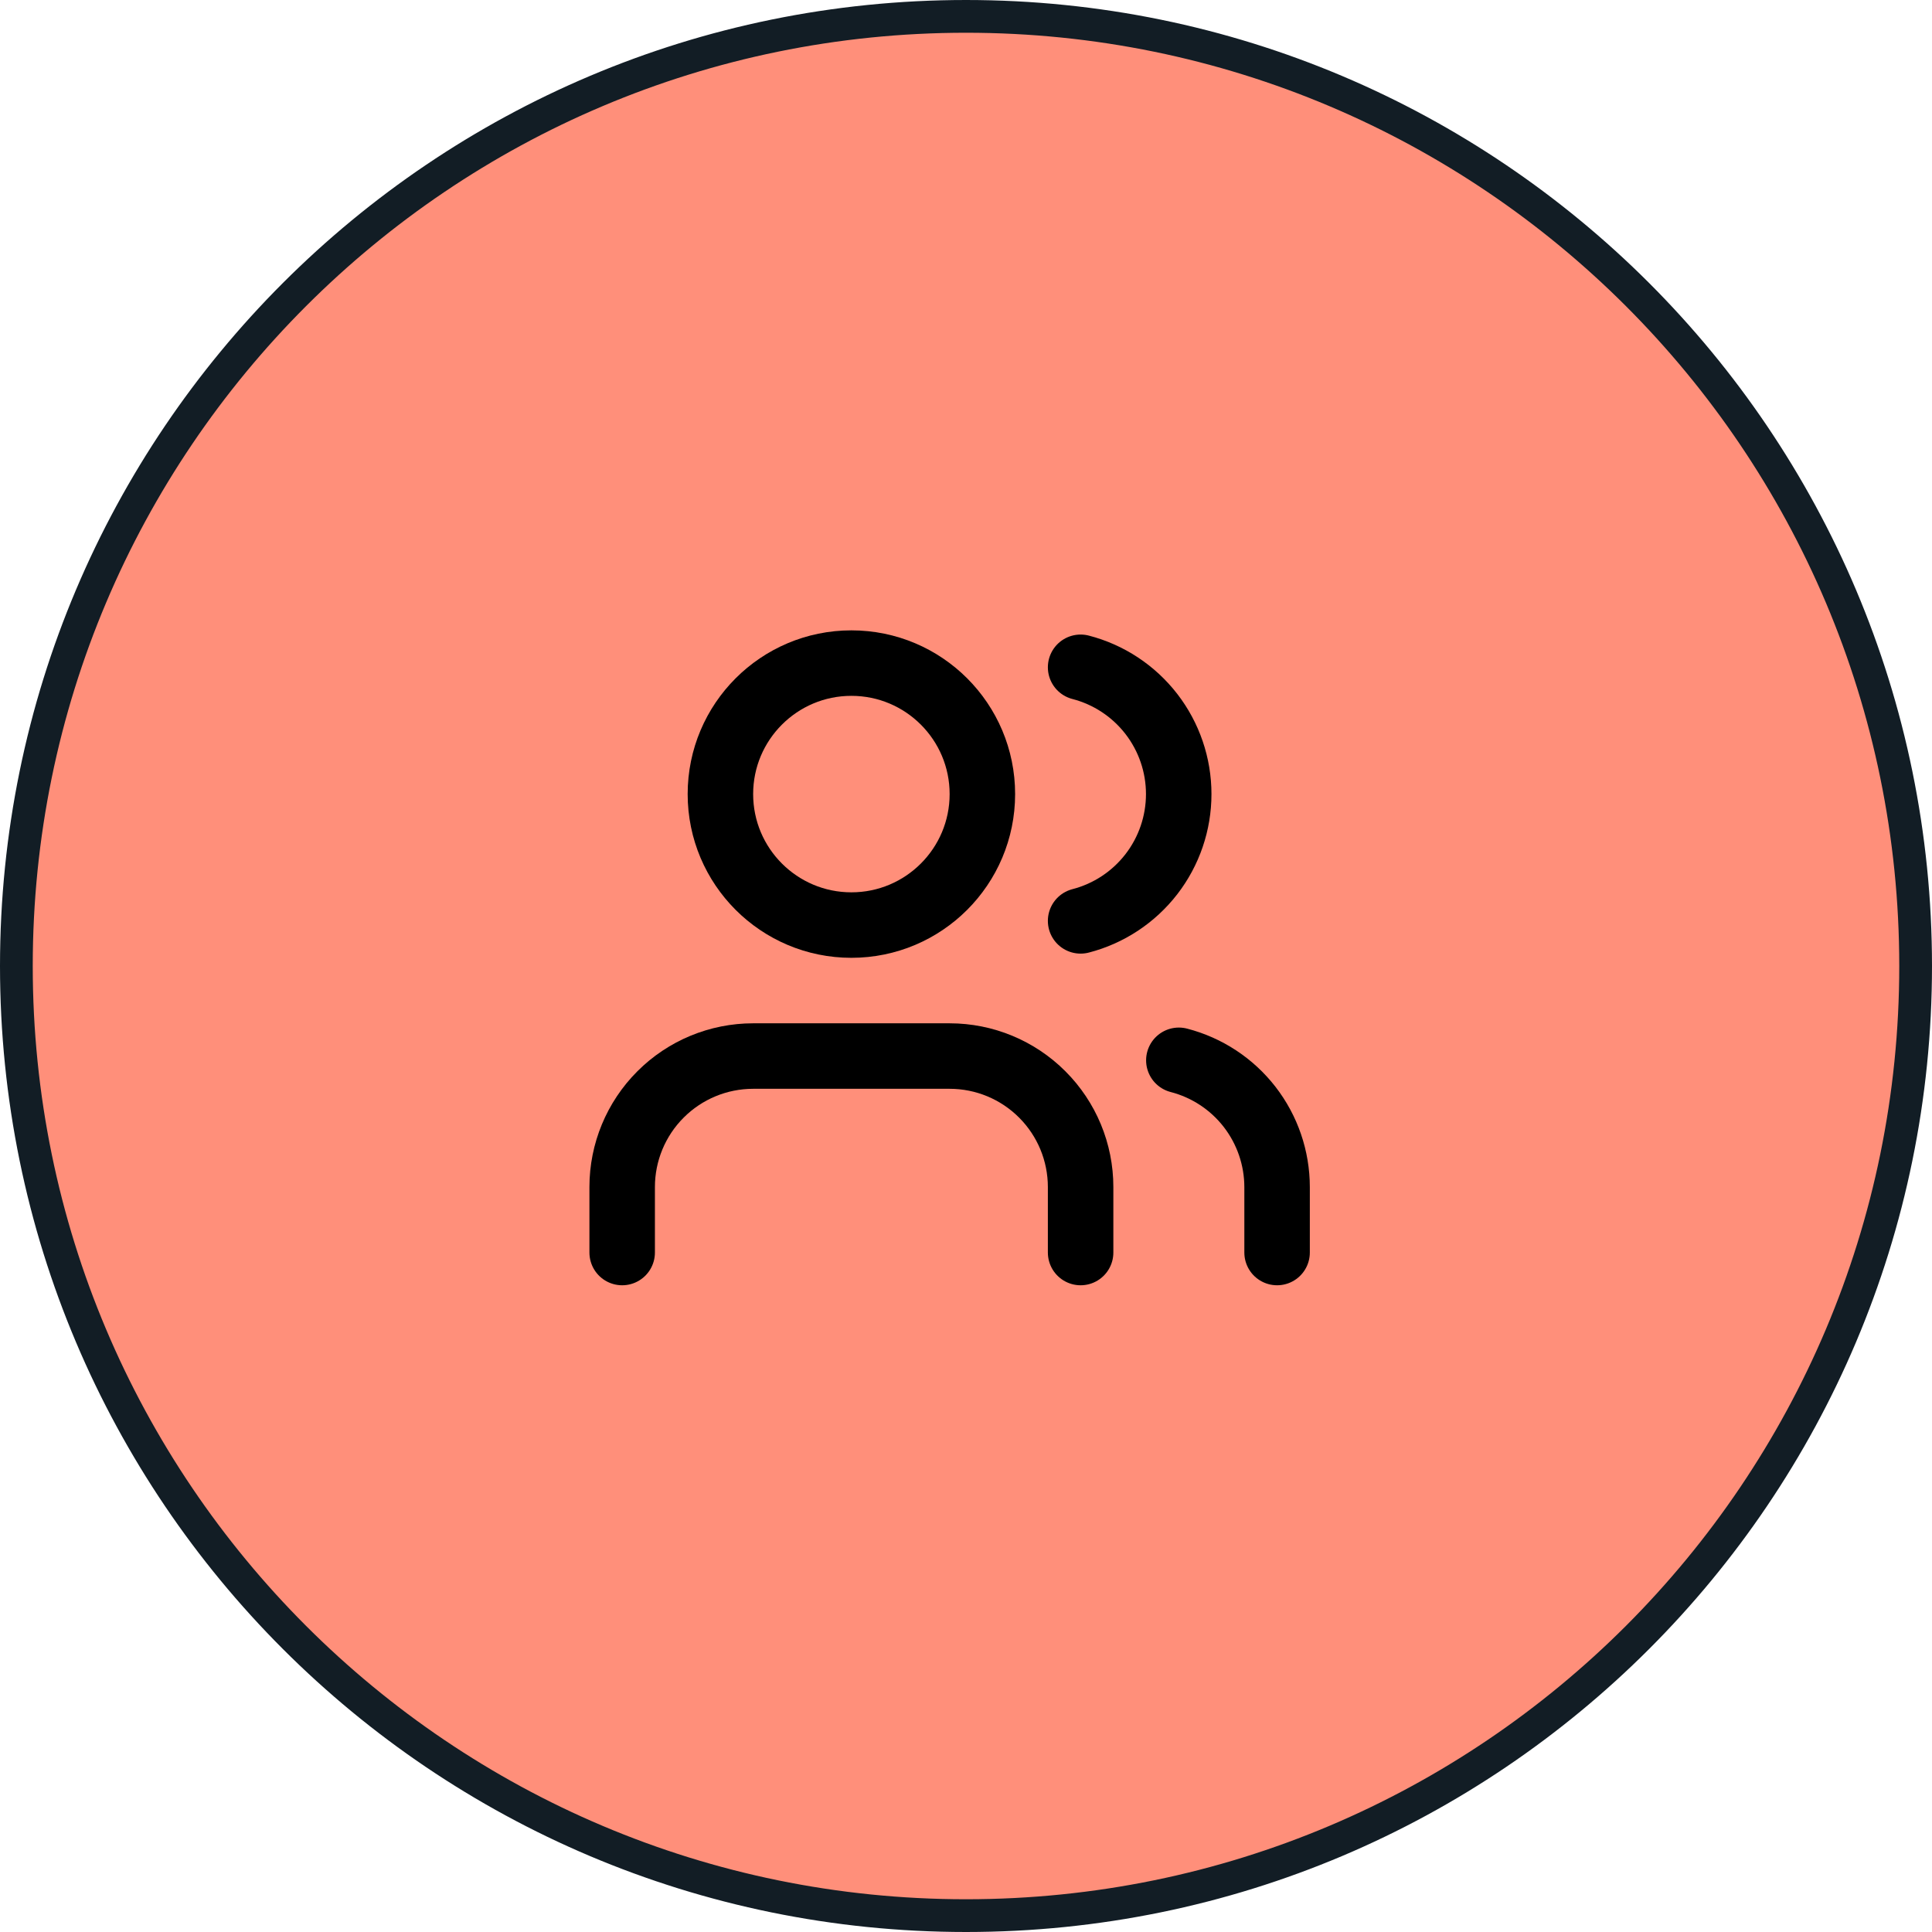
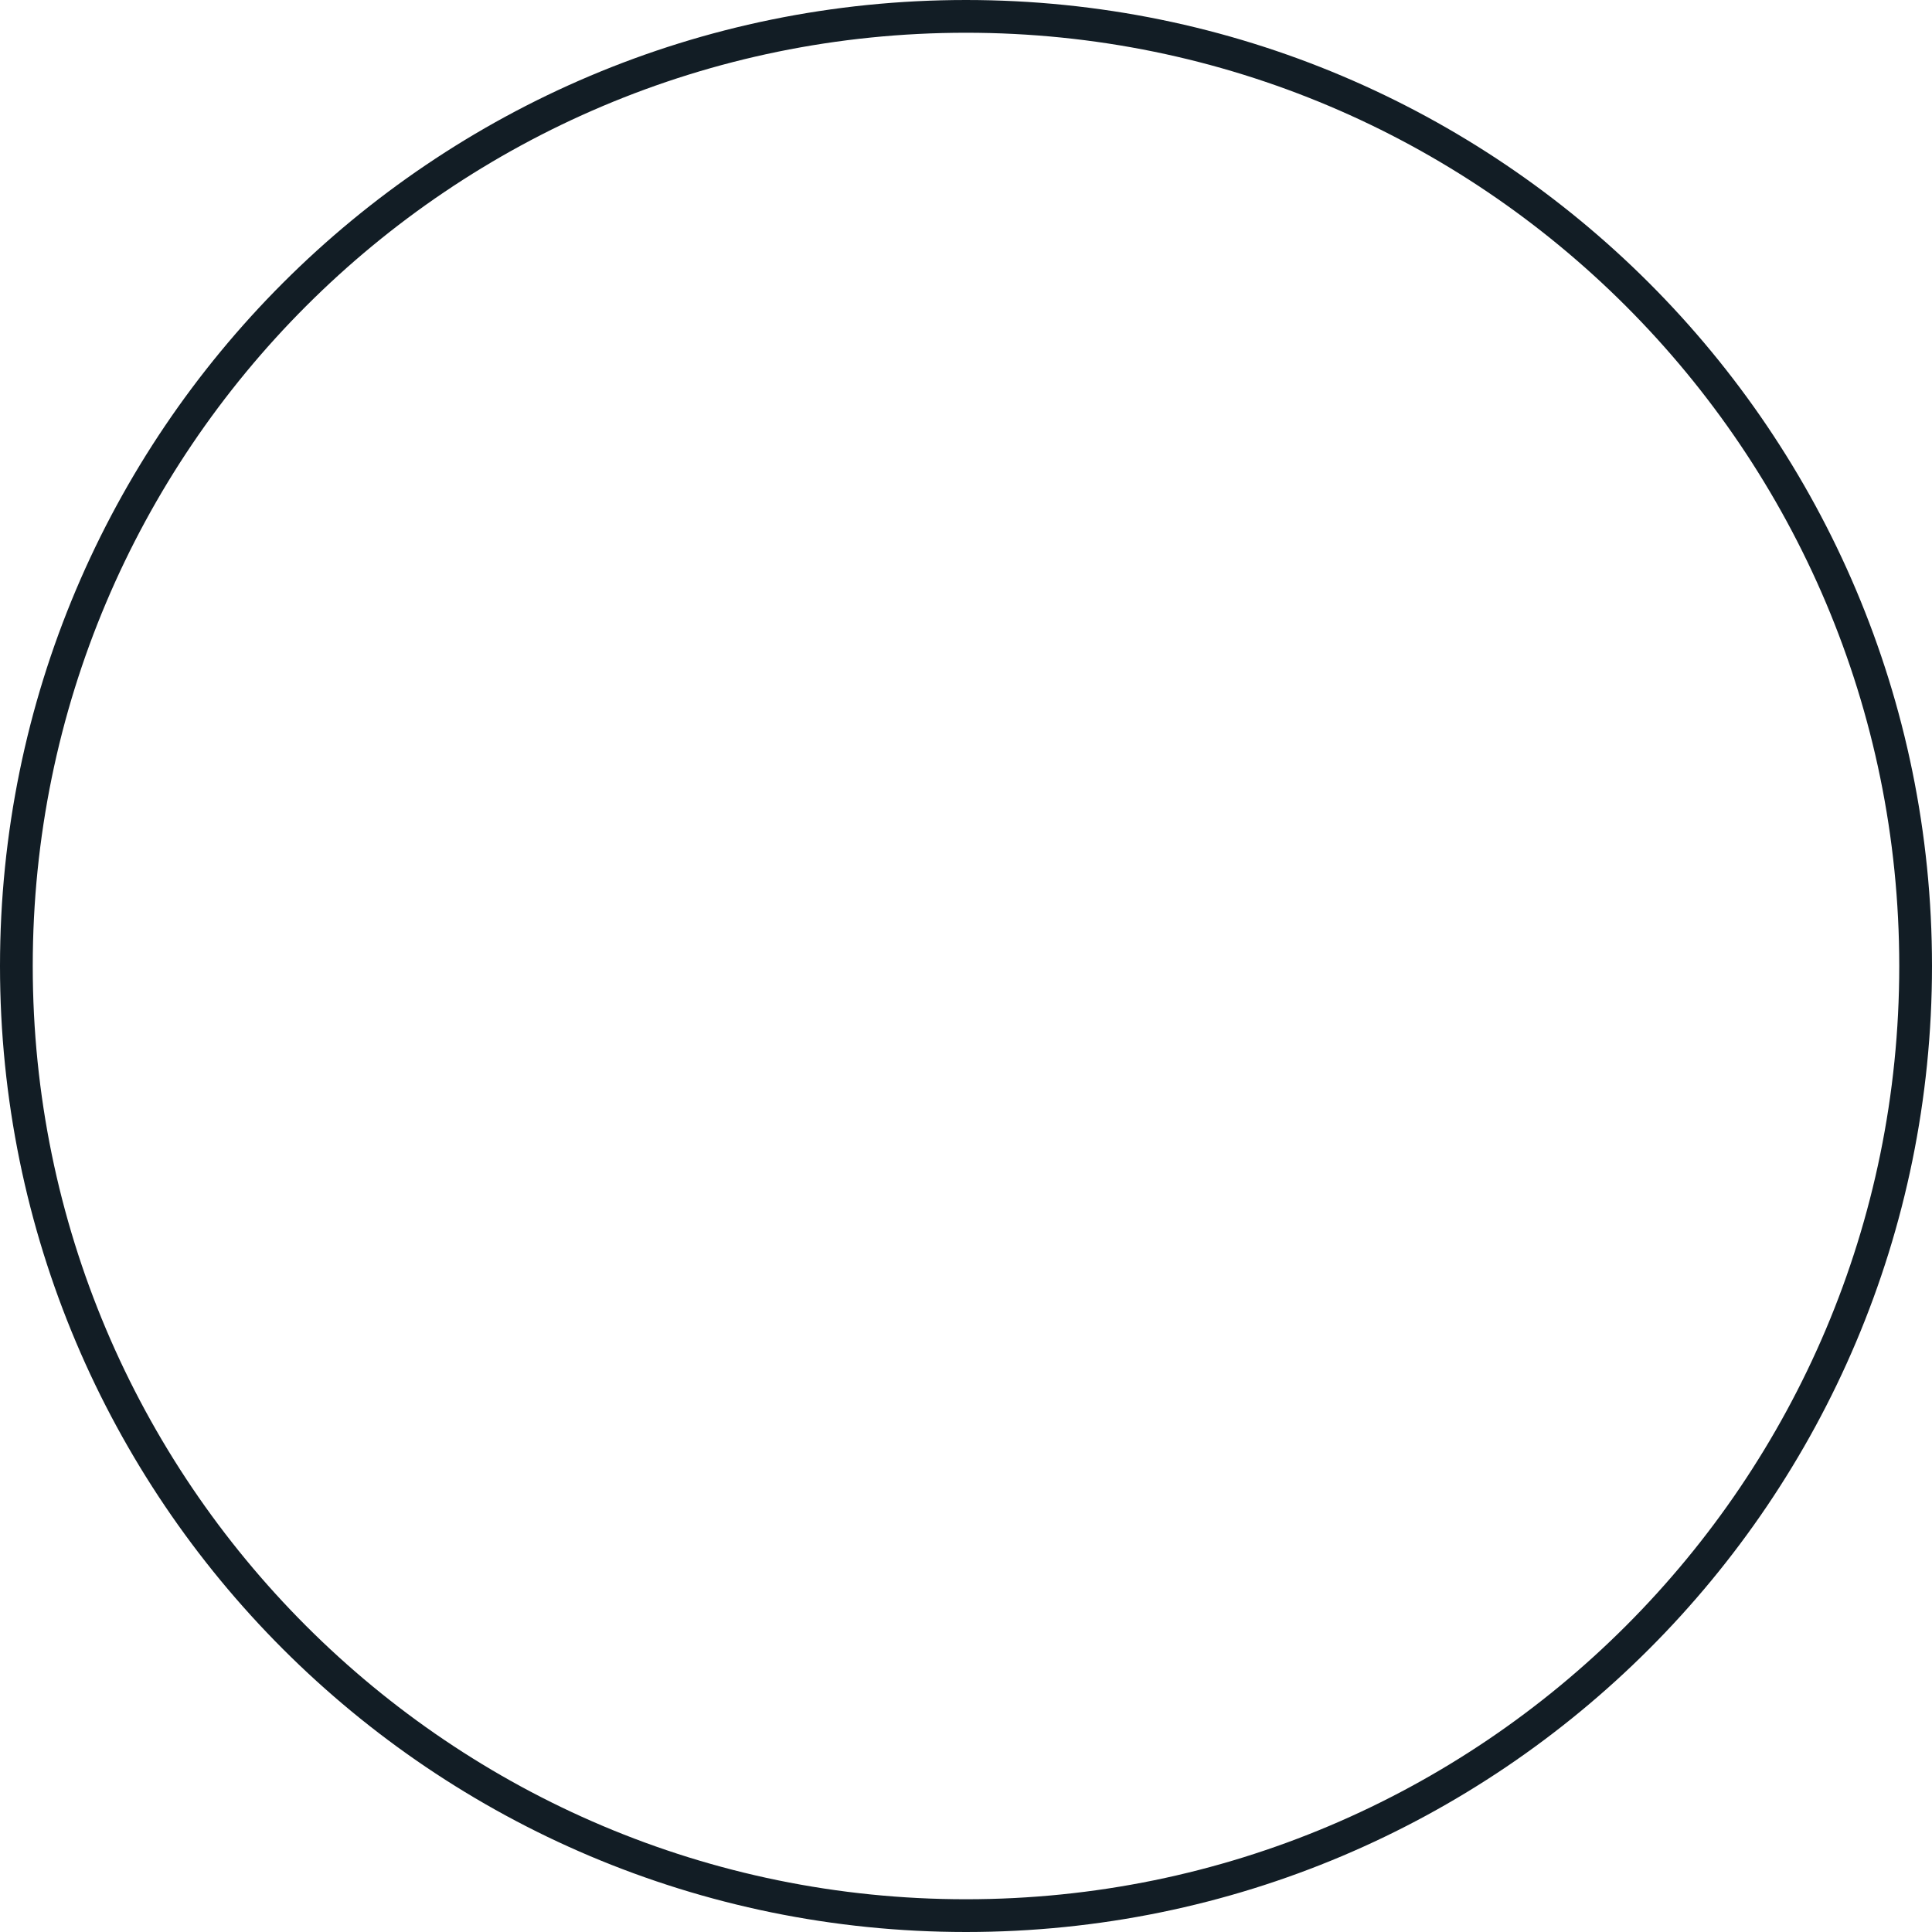
<svg xmlns="http://www.w3.org/2000/svg" fill="none" height="100%" overflow="visible" preserveAspectRatio="none" style="display: block;" viewBox="0 0 59 59" width="100%">
  <g id="Frame 47221">
-     <path d="M29.5 0.5C45.516 0.5 58.5 13.484 58.5 29.5C58.5 45.516 45.516 58.5 29.5 58.5C13.484 58.5 0.5 45.516 0.5 29.5C0.5 13.484 13.484 0.5 29.5 0.5Z" fill="#FF8F7A" />
    <path d="M29.5 0.5C45.516 0.5 58.5 13.484 58.5 29.5C58.5 45.516 45.516 58.5 29.5 58.5C13.484 58.5 0.5 45.516 0.5 29.5C0.5 13.484 13.484 0.5 29.5 0.5Z" stroke="#121D25" />
    <g id="Frame">
-       <path d="M33 38.25V36.25C33 35.189 32.579 34.172 31.828 33.422C31.078 32.671 30.061 32.25 29 32.25H23C21.939 32.25 20.922 32.671 20.172 33.422C19.421 34.172 19 35.189 19 36.25V38.25" id="Vector" stroke="black" stroke-linecap="round" stroke-linejoin="round" stroke-width="2" />
-       <path d="M33 20.378C33.858 20.6 34.617 21.101 35.16 21.802C35.702 22.503 35.996 23.364 35.996 24.25C35.996 25.136 35.702 25.997 35.16 26.698C34.617 27.399 33.858 27.9 33 28.122" id="Vector_2" stroke="black" stroke-linecap="round" stroke-linejoin="round" stroke-width="2" />
-       <path d="M39 38.25V36.25C38.999 35.364 38.704 34.503 38.161 33.802C37.618 33.102 36.858 32.602 36 32.38" id="Vector_3" stroke="black" stroke-linecap="round" stroke-linejoin="round" stroke-width="2" />
-       <path d="M26 28.25C28.209 28.25 30 26.459 30 24.25C30 22.041 28.209 20.25 26 20.25C23.791 20.25 22 22.041 22 24.25C22 26.459 23.791 28.25 26 28.25Z" id="Vector_4" stroke="black" stroke-linecap="round" stroke-linejoin="round" stroke-width="2" />
-     </g>
+       </g>
  </g>
</svg>